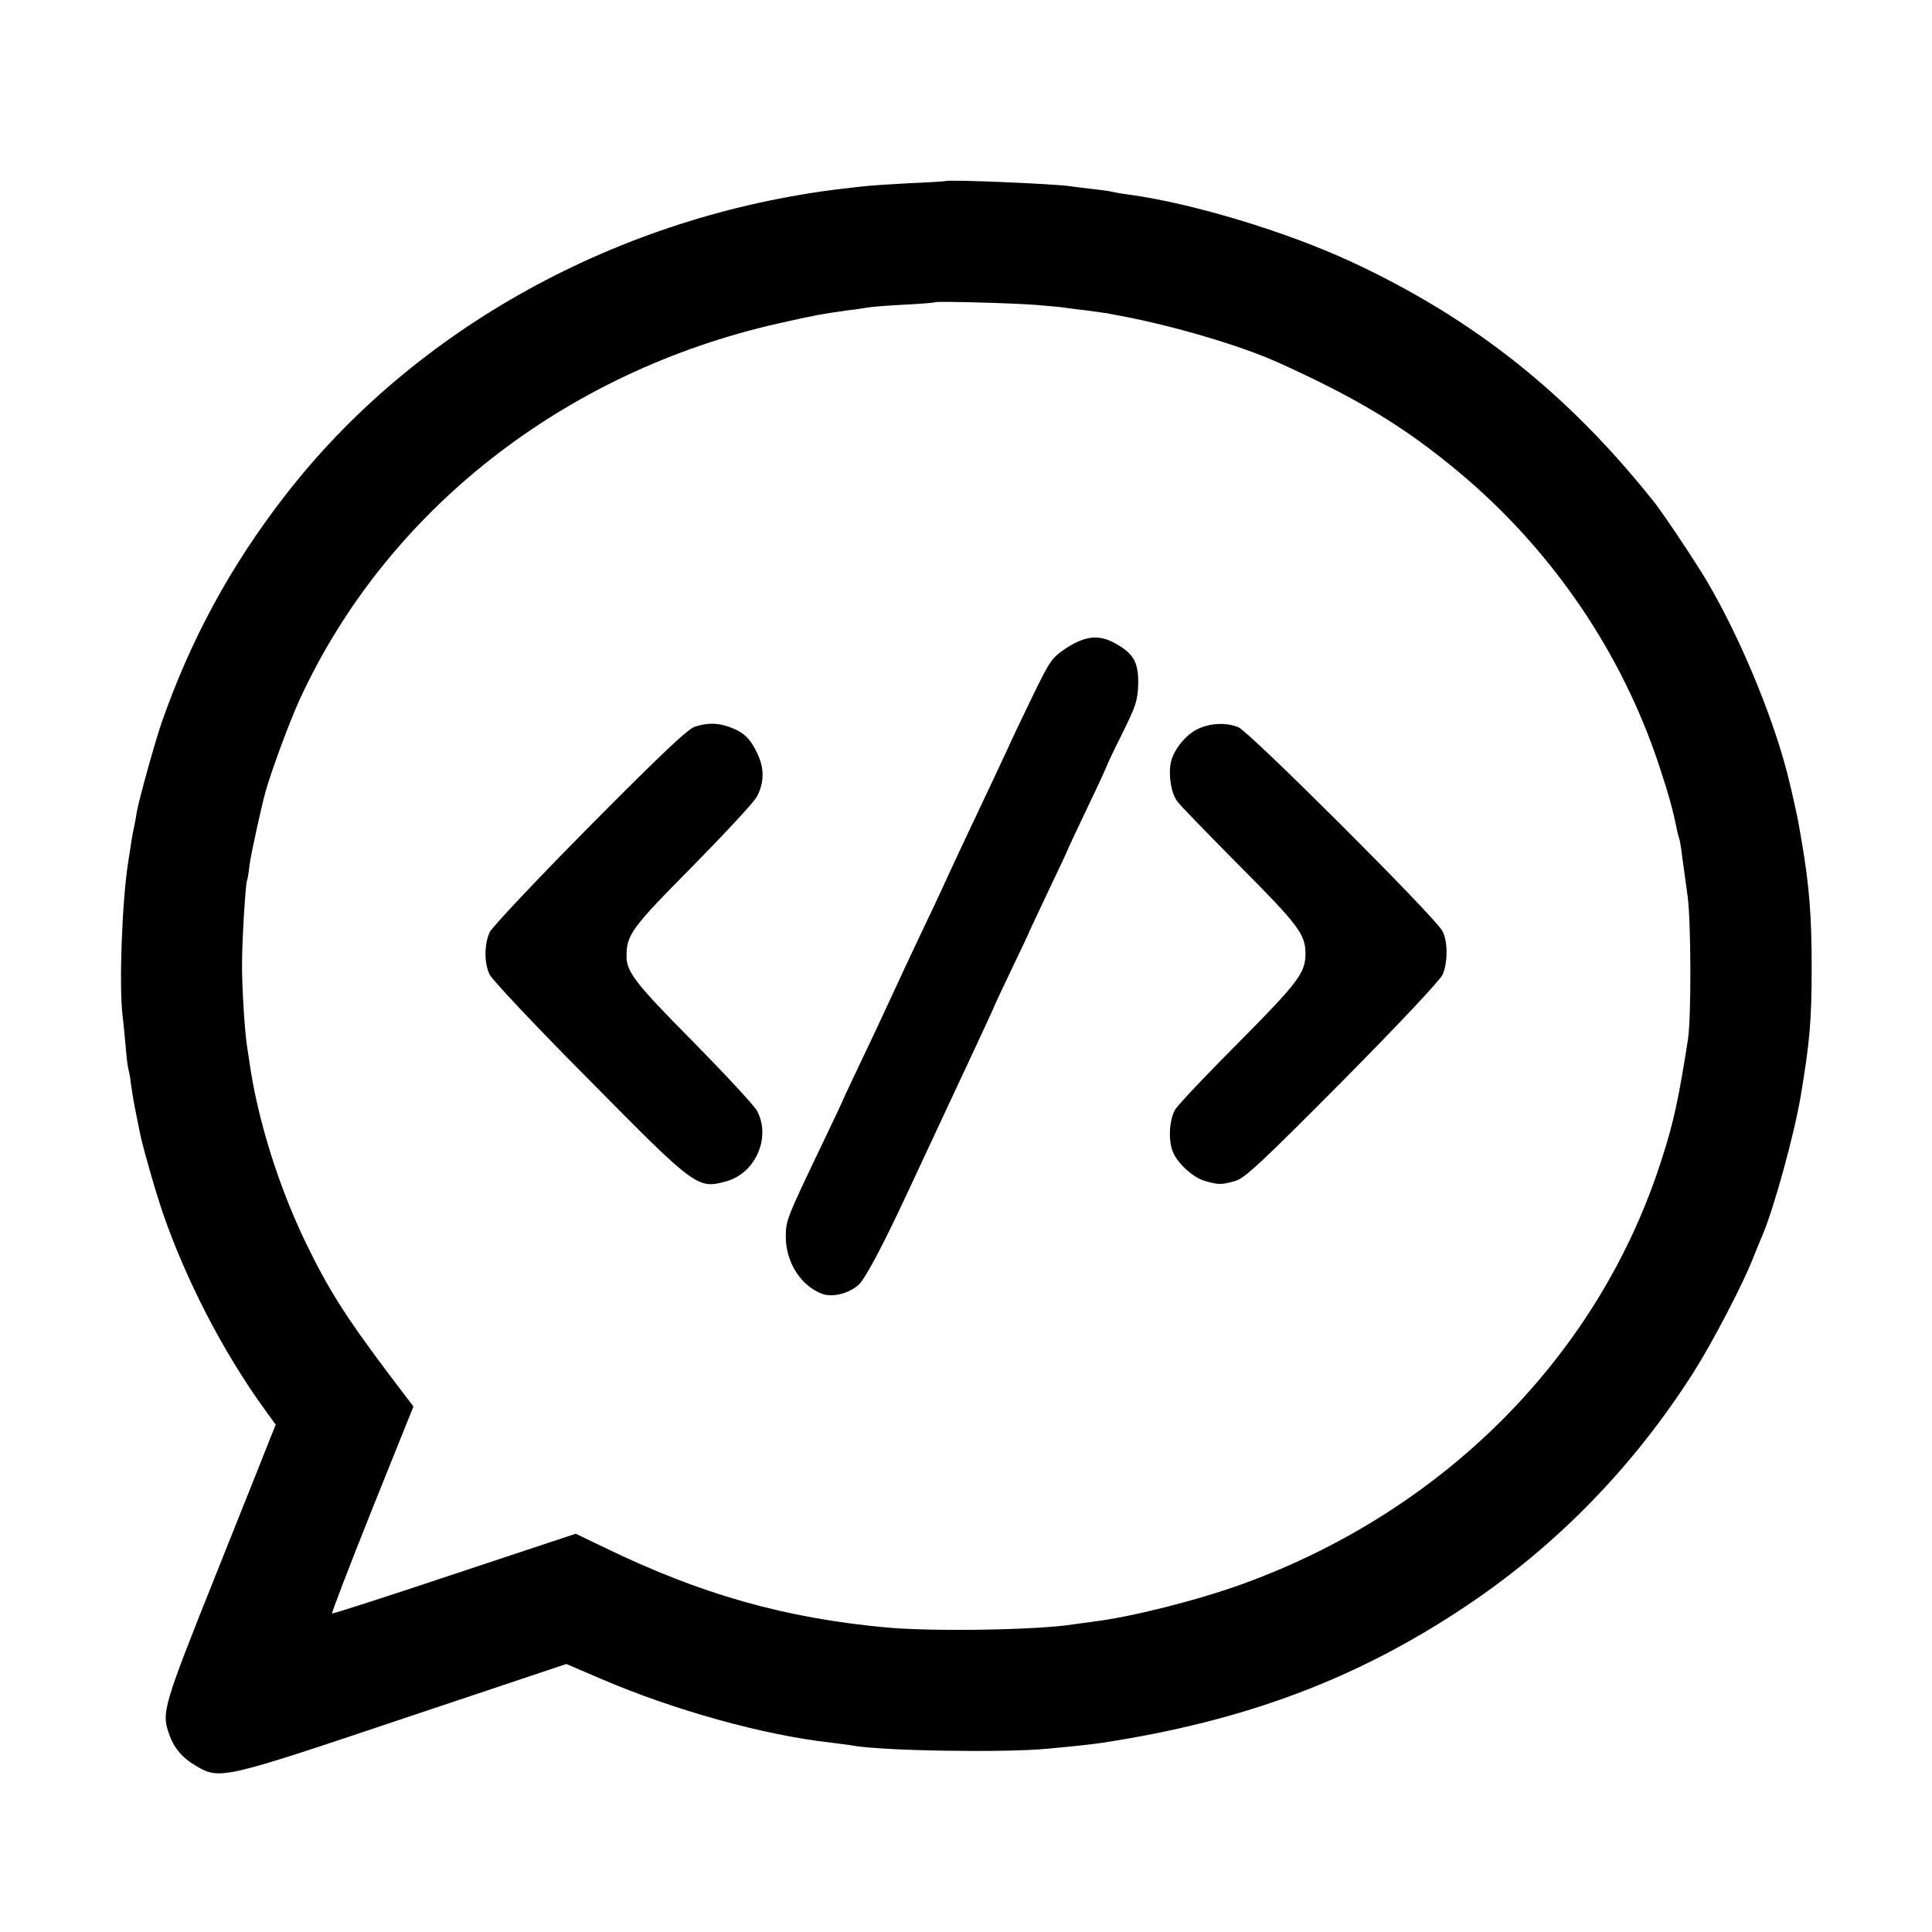
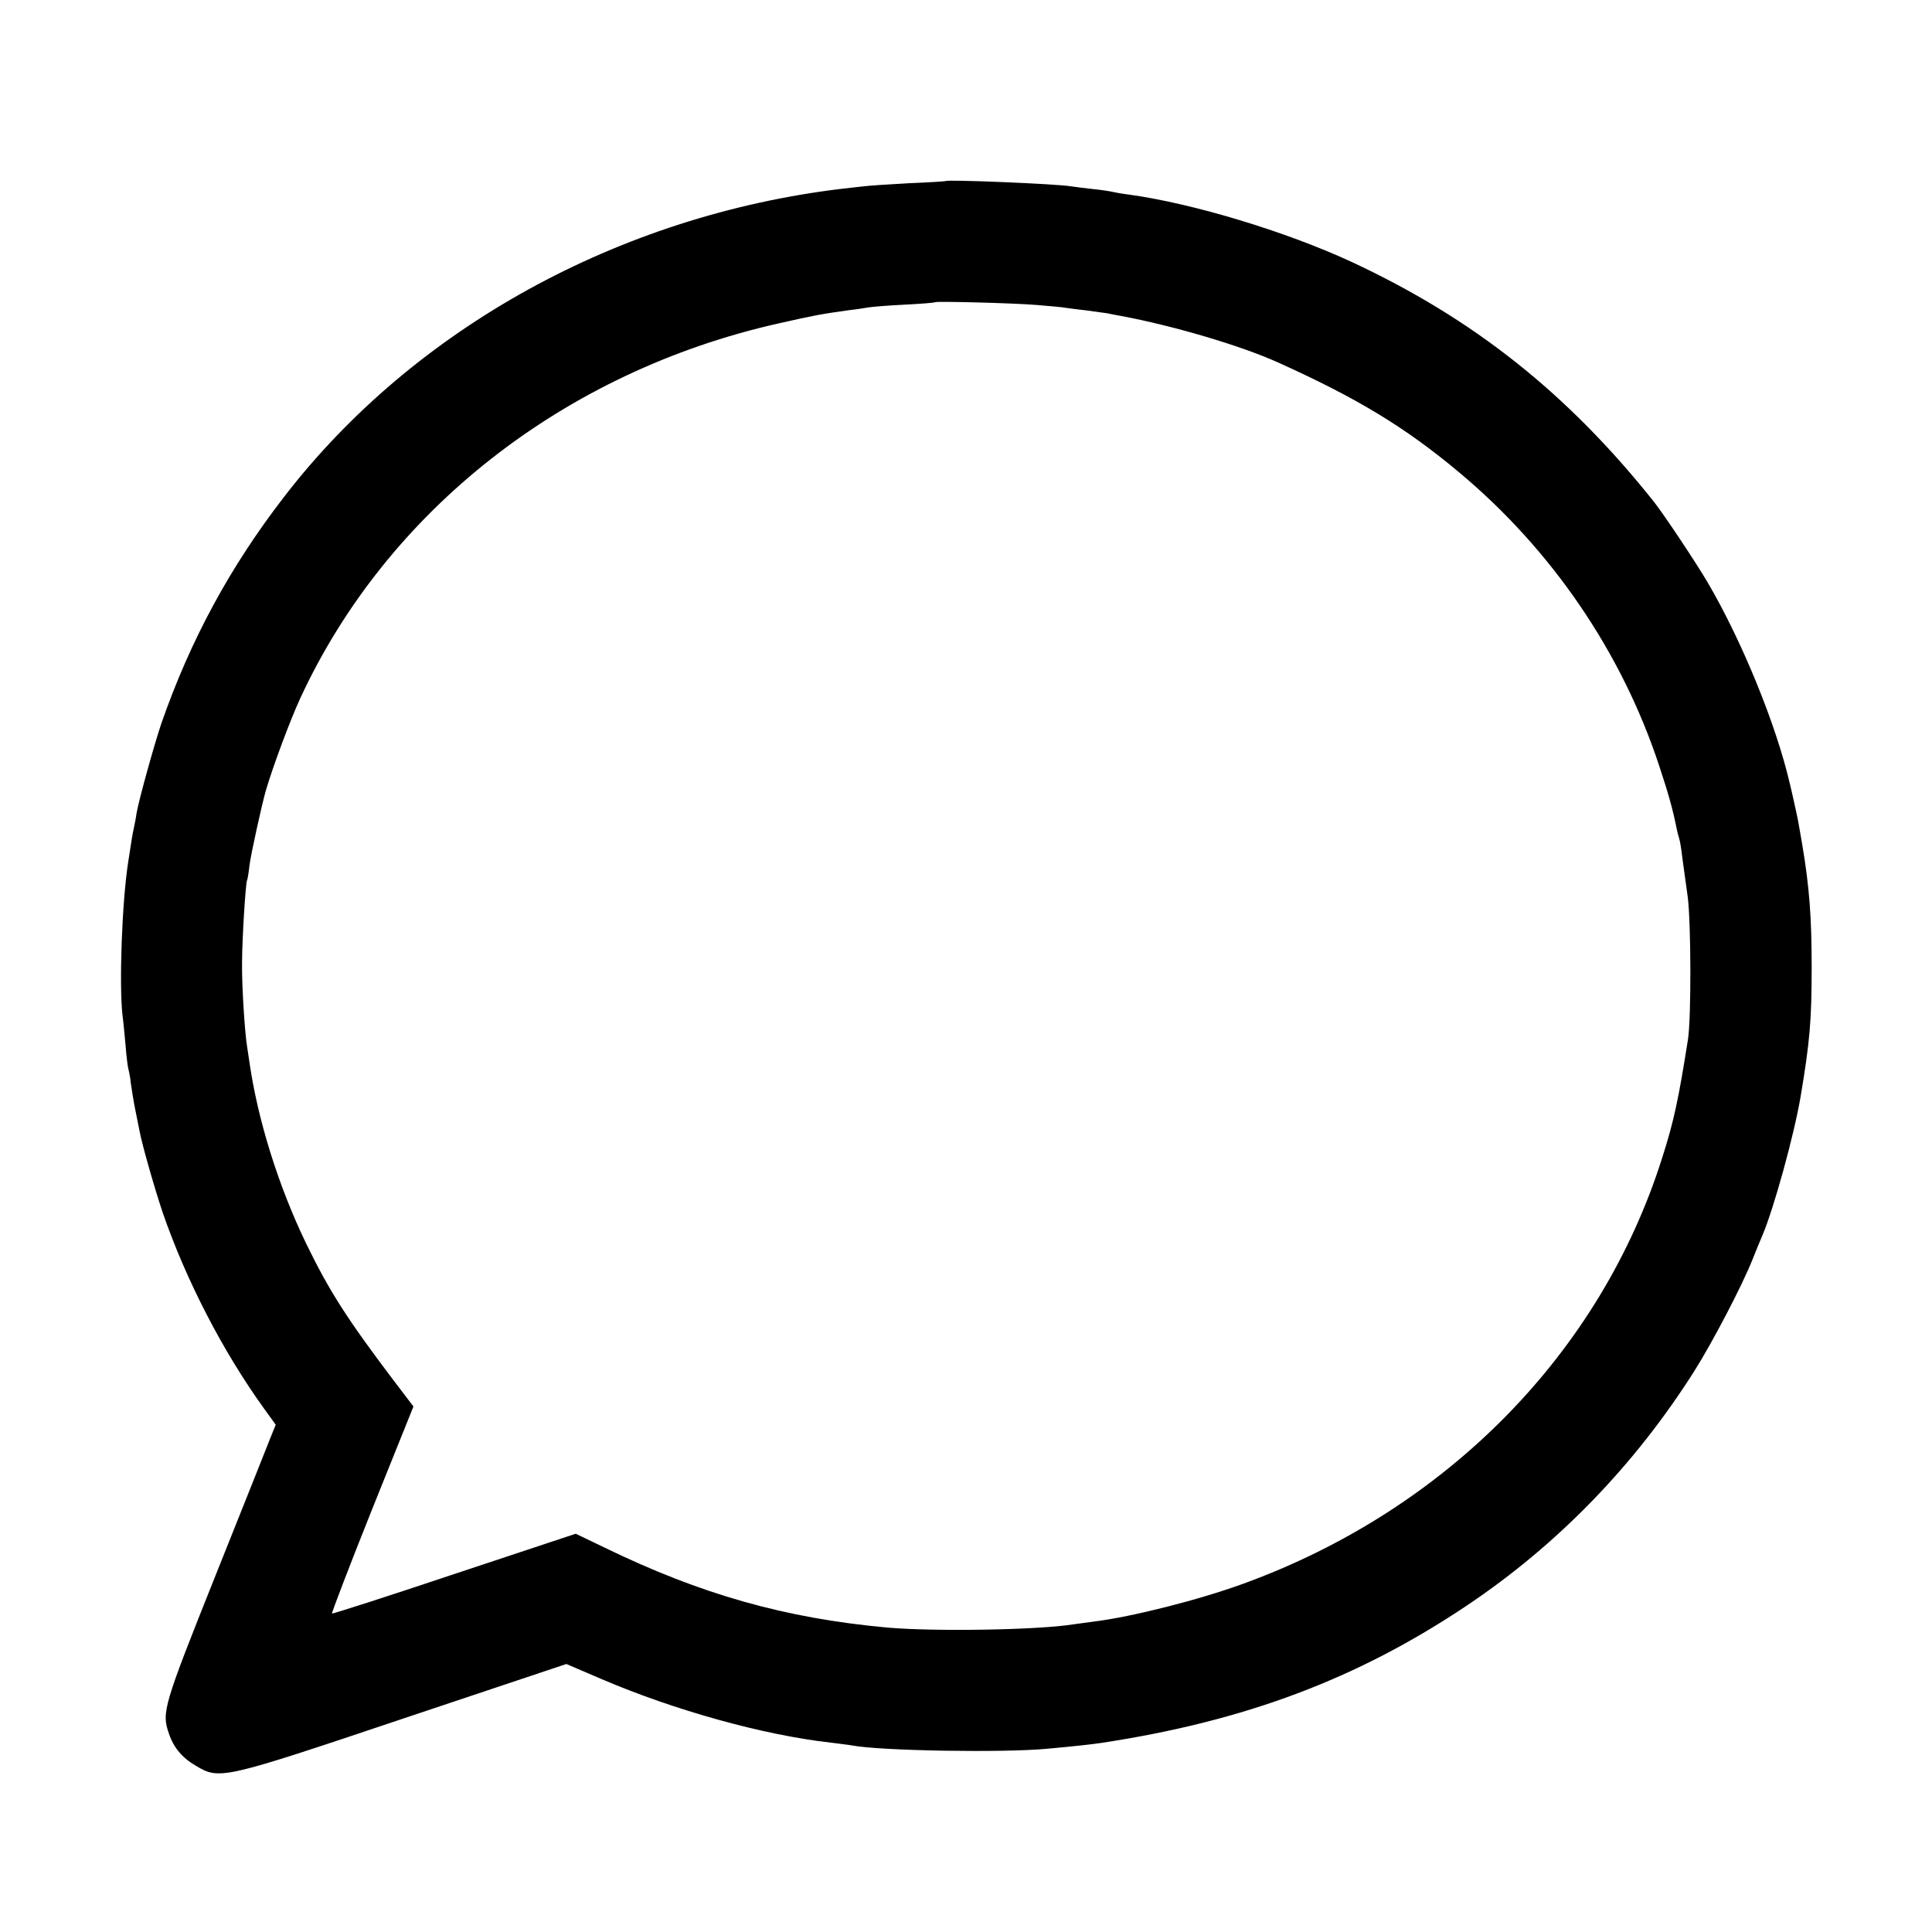
<svg xmlns="http://www.w3.org/2000/svg" version="1.0" width="700pt" height="700pt" viewBox="0 0 700 700" preserveAspectRatio="xMidYMid meet">
  <g transform="translate(0,700) scale(0.1,-0.1)" fill="#000000" stroke="none">
    <path d="M3427 6344 c-1 -1 -63 -5 -137 -8 -74 -4 -146 -9 -160 -11 -14 -1 -50 -6 -80 -9 -808 -97 -1550 -506 -2019 -1114 -198 -256 -341 -521 -446 -822 -26 -77 -80 -271 -90 -325 -2 -16 -7 -41 -10 -55 -5 -23 -8 -40 -20 -120 -23 -144 -34 -448 -21 -560 3 -19 7 -68 11 -108 3 -40 8 -78 10 -85 2 -7 7 -30 9 -52 3 -22 10 -65 16 -95 6 -30 13 -66 16 -80 10 -52 55 -209 84 -295 85 -245 217 -501 367 -709 l42 -58 -19 -47 c-10 -25 -99 -250 -199 -499 -189 -473 -196 -496 -169 -573 17 -51 48 -88 98 -117 86 -51 95 -49 753 172 l589 197 126 -54 c266 -114 590 -204 833 -231 31 -4 65 -8 75 -10 105 -20 552 -27 709 -12 99 9 162 16 195 21 521 79 928 232 1325 498 328 220 606 506 823 848 67 106 174 311 211 404 13 33 30 74 37 90 41 97 114 361 138 502 33 197 40 274 40 468 0 181 -8 291 -35 450 -6 33 -12 69 -14 80 -2 11 -9 43 -15 70 -6 28 -13 57 -15 65 -49 212 -172 515 -298 730 -43 73 -157 244 -193 290 -314 395 -656 666 -1099 872 -236 109 -572 211 -805 243 -25 3 -52 8 -60 10 -8 2 -40 7 -70 10 -30 3 -66 8 -80 10 -55 9 -446 25 -453 19z m329 -449 c48 -4 95 -8 103 -10 9 -1 41 -6 72 -9 31 -4 67 -9 80 -11 13 -3 36 -7 52 -10 187 -35 432 -107 567 -168 286 -129 460 -234 655 -397 338 -282 591 -654 726 -1063 34 -103 50 -159 64 -230 2 -10 6 -26 9 -35 3 -9 8 -39 11 -67 4 -27 13 -93 20 -145 12 -95 13 -434 1 -515 -34 -216 -51 -297 -93 -428 -223 -709 -782 -1277 -1518 -1545 -162 -59 -403 -120 -540 -137 -27 -4 -61 -8 -74 -10 -127 -21 -506 -27 -676 -12 -371 34 -675 120 -1025 290 l-104 50 -440 -146 c-242 -81 -441 -145 -443 -143 -2 2 63 172 145 377 l150 373 -73 96 c-168 222 -233 324 -316 495 -100 207 -175 447 -205 655 -3 19 -7 46 -9 60 -8 49 -19 216 -18 300 0 86 13 291 18 300 2 3 6 28 9 55 5 40 45 221 59 270 26 89 89 257 124 333 314 681 956 1185 1733 1360 133 30 155 34 255 48 28 3 59 8 70 10 11 2 69 7 130 10 60 3 111 7 113 9 5 4 284 -3 368 -10z" />
-     <path d="M3865 4653 c-55 -37 -59 -43 -125 -178 -37 -77 -78 -162 -90 -190 -23 -50 -60 -128 -160 -340 -28 -60 -61 -130 -72 -155 -11 -25 -47 -101 -80 -170 -33 -69 -79 -168 -103 -220 -24 -52 -75 -162 -114 -243 -39 -82 -71 -150 -71 -152 0 -1 -31 -67 -69 -146 -133 -278 -133 -280 -134 -339 0 -94 55 -179 132 -208 37 -14 99 2 133 34 26 26 90 147 186 354 40 86 102 219 140 300 32 68 97 207 140 300 14 30 26 57 27 60 1 3 29 63 63 134 34 71 62 130 62 132 0 1 32 68 70 149 39 81 70 148 70 150 0 1 32 69 70 149 39 81 70 149 70 151 0 2 25 55 56 117 50 101 56 120 58 180 1 77 -16 109 -80 145 -60 35 -110 30 -179 -14z" />
-     <path d="M2520 4368 c-26 -7 -116 -92 -383 -361 -194 -196 -355 -367 -363 -385 -20 -45 -20 -112 0 -153 9 -19 170 -190 359 -380 388 -393 394 -398 499 -369 106 30 162 159 111 255 -10 19 -114 131 -231 250 -209 211 -242 253 -242 311 0 77 18 102 240 326 118 120 223 233 232 251 27 51 28 101 3 155 -26 56 -50 79 -102 98 -44 15 -75 16 -123 2z" />
-     <path d="M4347 4362 c-47 -19 -95 -77 -105 -125 -9 -47 1 -109 23 -140 8 -12 109 -116 224 -232 215 -216 241 -250 241 -320 0 -70 -26 -104 -241 -321 -116 -116 -220 -226 -231 -244 -21 -36 -26 -109 -9 -152 16 -42 74 -95 117 -107 49 -14 59 -14 109 0 34 9 94 65 389 362 209 211 354 366 363 386 19 44 19 122 -1 158 -26 50 -698 721 -739 738 -41 17 -95 16 -140 -3z" />
+     <path d="M3865 4653 z" />
  </g>
</svg>